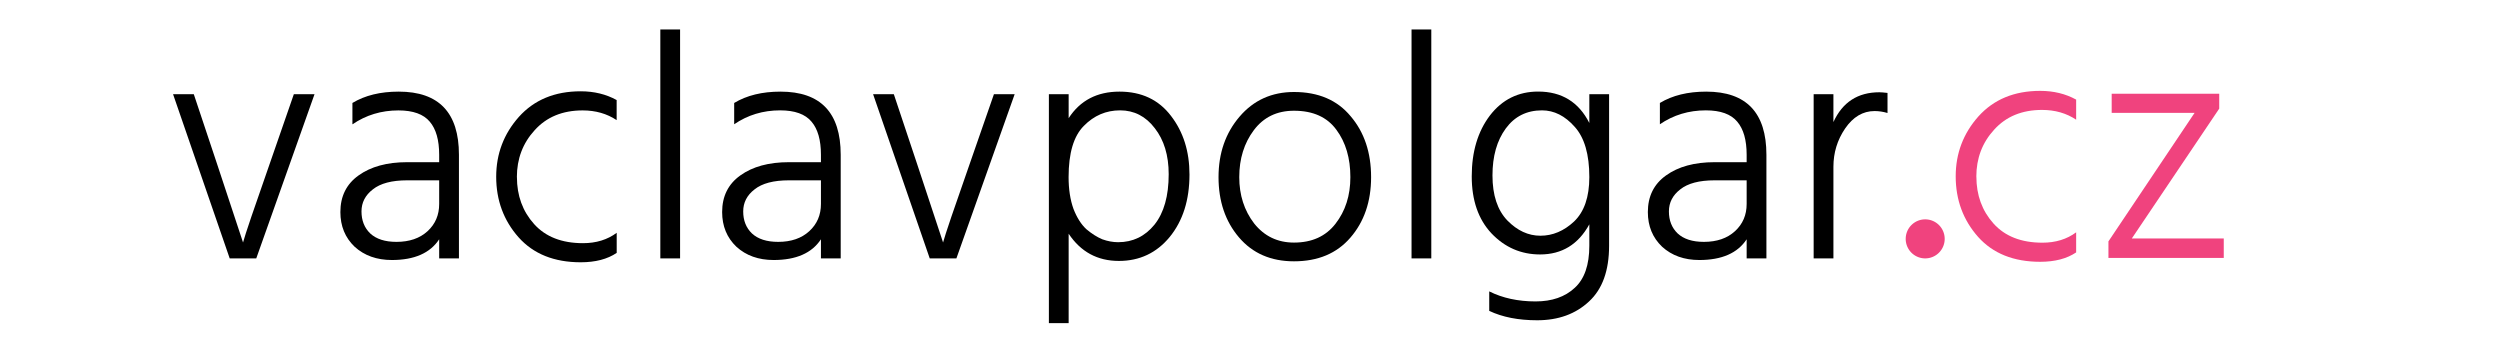
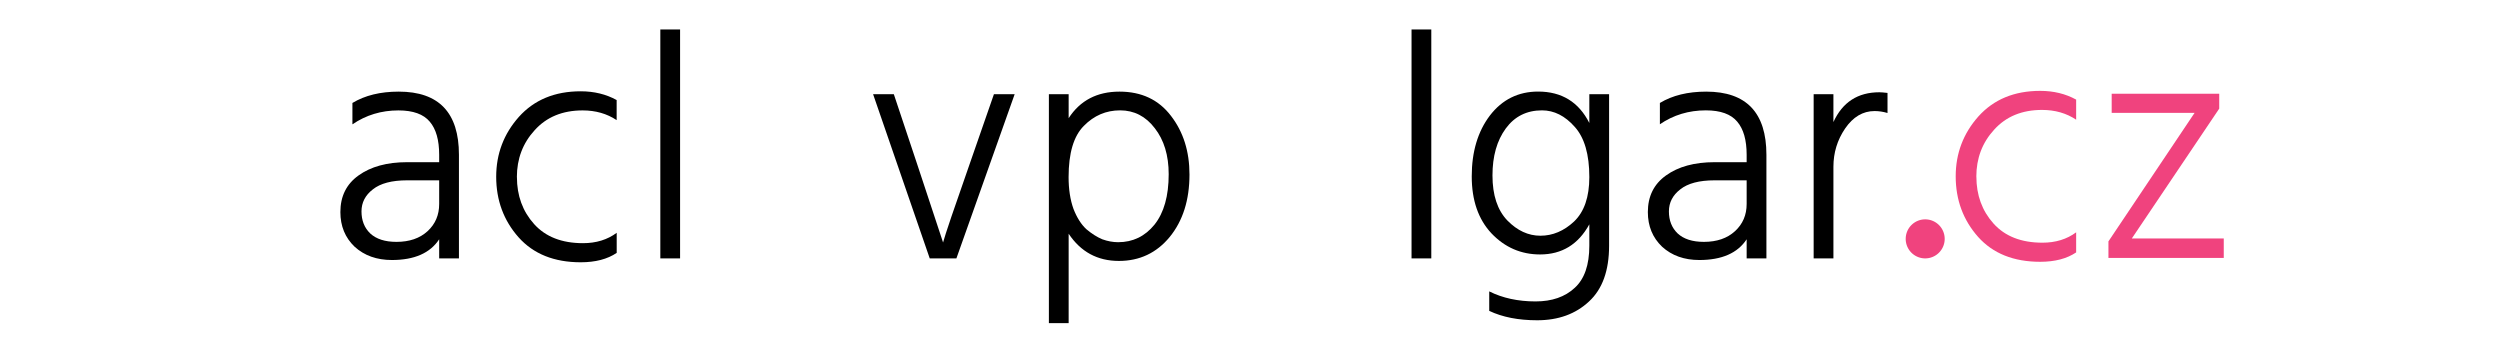
<svg xmlns="http://www.w3.org/2000/svg" xmlns:ns1="http://www.inkscape.org/namespaces/inkscape" xmlns:ns2="http://sodipodi.sourceforge.net/DTD/sodipodi-0.dtd" width="175" height="25" viewBox="0 0 46.302 6.615" version="1.1" id="svg5" ns1:version="1.1.1 (3bf5ae0d25, 2021-09-20)" ns2:docname="logo2.svg">
  <ns2:namedview id="namedview7" pagecolor="#ffffff" bordercolor="#666666" borderopacity="1.0" ns1:pageshadow="2" ns1:pageopacity="0.0" ns1:pagecheckerboard="0" ns1:document-units="mm" showgrid="false" units="px" height="25px" ns1:zoom="4.7464645" ns1:cx="113.45287" ns1:cy="29.811663" ns1:window-width="1920" ns1:window-height="1027" ns1:window-x="1912" ns1:window-y="-8" ns1:window-maximized="1" ns1:current-layer="layer1" />
  <defs id="defs2">
    <rect x="256.191" y="65.733" width="315.182" height="205.627" id="rect1860" />
    <rect x="256.191" y="65.733" width="315.182" height="205.627" id="rect1860-6" />
  </defs>
  <g ns1:label="Vrstva 1" ns1:groupmode="layer" id="layer1">
-     <path d="M 4.253,4.786 3.204,1.745 h 0.384 l 0.426,1.277 0.486,1.469 q 0.06,-0.222 0.498,-1.469 L 5.441,1.745 H 5.824 L 4.745,4.786 Z" style="font-size:39.562px;line-height:1.25;font-family:Hind;-inkscape-font-specification:Hind;letter-spacing:0px;word-spacing:0px;white-space:pre;stroke-width:0.152" id="path5740" />
    <path d="M 8.133,3.34 H 7.54 q -0.426,0 -0.636,0.168 -0.21,0.162 -0.21,0.408 0,0.252 0.162,0.408 0.168,0.156 0.486,0.156 0.36,0 0.576,-0.198 Q 8.133,4.084 8.133,3.778 Z M 6.526,2.303 V 1.907 Q 6.874,1.697 7.384,1.697 q 1.115,0 1.115,1.169 V 4.786 H 8.133 V 4.432 q -0.252,0.384 -0.876,0.384 -0.42,0 -0.69,-0.246 -0.264,-0.252 -0.264,-0.642 0,-0.438 0.336,-0.678 0.342,-0.246 0.9,-0.246 h 0.594 v -0.138 q 0,-0.408 -0.174,-0.612 Q 7.785,2.045 7.378,2.045 q -0.474,0 -0.852,0.258 z" style="font-size:39.562px;line-height:1.25;font-family:Hind;-inkscape-font-specification:Hind;letter-spacing:0px;word-spacing:0px;white-space:pre;stroke-width:0.152" id="path5742" />
    <path d="m 9.573,3.28 q 0,0.516 0.318,0.87 0.318,0.354 0.906,0.354 0.366,0 0.624,-0.192 V 4.684 q -0.258,0.174 -0.666,0.174 -0.738,0 -1.151,-0.462 Q 9.189,3.928 9.189,3.274 q 0,-0.636 0.42,-1.109 0.426,-0.474 1.145,-0.474 0.372,0 0.666,0.162 v 0.372 Q 11.15,2.045 10.79,2.045 q -0.558,0 -0.888,0.366 -0.33,0.36 -0.33,0.87 z" style="font-size:39.562px;line-height:1.25;font-family:Hind;-inkscape-font-specification:Hind;letter-spacing:0px;word-spacing:0px;white-space:pre;stroke-width:0.152" id="path5744" />
    <path d="M 12.229,4.786 V 0.546 h 0.366 V 4.786 Z" style="font-size:39.562px;line-height:1.25;font-family:Hind;-inkscape-font-specification:Hind;letter-spacing:0px;word-spacing:0px;white-space:pre;stroke-width:0.152" id="path5746" />
-     <path d="m 15.204,3.34 h -0.594 q -0.426,0 -0.636,0.168 -0.21,0.162 -0.21,0.408 0,0.252 0.162,0.408 0.168,0.156 0.486,0.156 0.36,0 0.576,-0.198 0.216,-0.198 0.216,-0.504 z M 13.597,2.303 v -0.396 q 0.348,-0.21 0.858,-0.21 1.115,0 1.115,1.169 V 4.786 H 15.204 V 4.432 q -0.252,0.384 -0.876,0.384 -0.42,0 -0.69,-0.246 -0.264,-0.252 -0.264,-0.642 0,-0.438 0.336,-0.678 0.342,-0.246 0.9,-0.246 h 0.594 v -0.138 q 0,-0.408 -0.174,-0.612 -0.174,-0.21 -0.582,-0.21 -0.474,0 -0.852,0.258 z" style="font-size:39.562px;line-height:1.25;font-family:Hind;-inkscape-font-specification:Hind;letter-spacing:0px;word-spacing:0px;white-space:pre;stroke-width:0.152" id="path5748" />
    <path d="M 17.219,4.786 16.17,1.745 h 0.384 l 0.426,1.277 0.486,1.469 q 0.06,-0.222 0.498,-1.469 l 0.444,-1.277 h 0.384 l -1.079,3.041 z" style="font-size:39.562px;line-height:1.25;font-family:Hind;-inkscape-font-specification:Hind;letter-spacing:0px;word-spacing:0px;white-space:pre;stroke-width:0.152" id="path5750" />
    <path d="m 20.709,4.486 q 0.408,0 0.672,-0.324 0.264,-0.33 0.264,-0.936 0,-0.522 -0.258,-0.852 -0.252,-0.33 -0.642,-0.33 -0.39,0 -0.672,0.288 -0.282,0.282 -0.282,0.948 0,0.336 0.09,0.588 0.096,0.246 0.24,0.378 0.15,0.126 0.294,0.186 0.15,0.054 0.294,0.054 z M 19.792,1.745 v 0.444 q 0.318,-0.492 0.942,-0.492 0.612,0 0.954,0.45 0.342,0.444 0.342,1.085 0,0.708 -0.366,1.157 -0.366,0.444 -0.942,0.444 -0.594,0 -0.93,-0.504 V 5.985 H 19.426 V 1.745 Z" style="font-size:39.562px;line-height:1.25;font-family:Hind;-inkscape-font-specification:Hind;letter-spacing:0px;word-spacing:0px;white-space:pre;stroke-width:0.152" id="path5752" />
-     <path d="m 23.966,4.84 q -0.642,0 -1.02,-0.444 -0.378,-0.444 -0.378,-1.115 0,-0.666 0.39,-1.121 0.39,-0.456 1.008,-0.456 0.678,0 1.05,0.45 0.378,0.444 0.378,1.127 0,0.678 -0.384,1.121 Q 24.632,4.84 23.966,4.84 Z m 0,-2.789 q -0.474,0 -0.744,0.36 -0.27,0.36 -0.27,0.87 0,0.498 0.276,0.858 0.282,0.354 0.738,0.354 0.498,0 0.768,-0.348 0.276,-0.354 0.276,-0.864 0,-0.528 -0.258,-0.876 -0.258,-0.354 -0.786,-0.354 z" style="font-size:39.562px;line-height:1.25;font-family:Hind;-inkscape-font-specification:Hind;letter-spacing:0px;word-spacing:0px;white-space:pre;stroke-width:0.152" id="path5754" />
    <path d="M 26.143,4.786 V 0.546 h 0.366 V 4.786 Z" style="font-size:39.562px;line-height:1.25;font-family:Hind;-inkscape-font-specification:Hind;letter-spacing:0px;word-spacing:0px;white-space:pre;stroke-width:0.152" id="path5756" />
    <path d="m 28.53,4.366 q 0.342,0 0.624,-0.264 0.282,-0.27 0.282,-0.822 0,-0.63 -0.27,-0.93 -0.27,-0.306 -0.606,-0.306 -0.426,0 -0.672,0.336 -0.246,0.336 -0.246,0.87 0,0.546 0.276,0.834 0.276,0.282 0.612,0.282 z m 0.906,-2.621 h 0.366 v 2.807 q 0,0.69 -0.372,1.032 -0.372,0.348 -0.96,0.348 -0.522,0 -0.888,-0.174 V 5.397 q 0.372,0.186 0.858,0.186 0.456,0 0.726,-0.252 0.27,-0.246 0.27,-0.78 v -0.396 q -0.306,0.558 -0.912,0.558 -0.528,0 -0.9,-0.39 -0.366,-0.39 -0.366,-1.056 0,-0.684 0.336,-1.127 0.342,-0.444 0.894,-0.444 0.654,0 0.948,0.582 z" style="font-size:39.562px;line-height:1.25;font-family:Hind;-inkscape-font-specification:Hind;letter-spacing:0px;word-spacing:0px;white-space:pre;stroke-width:0.152" id="path5758" />
    <path d="m 32.35,3.34 h -0.594 q -0.426,0 -0.636,0.168 -0.21,0.162 -0.21,0.408 0,0.252 0.162,0.408 0.168,0.156 0.486,0.156 0.36,0 0.576,-0.198 0.216,-0.198 0.216,-0.504 z M 30.743,2.303 v -0.396 q 0.348,-0.21 0.858,-0.21 1.115,0 1.115,1.169 V 4.786 H 32.35 V 4.432 q -0.252,0.384 -0.876,0.384 -0.42,0 -0.69,-0.246 -0.264,-0.252 -0.264,-0.642 0,-0.438 0.336,-0.678 0.342,-0.246 0.9,-0.246 h 0.594 v -0.138 q 0,-0.408 -0.174,-0.612 -0.174,-0.21 -0.582,-0.21 -0.474,0 -0.852,0.258 z" style="font-size:39.562px;line-height:1.25;font-family:Hind;-inkscape-font-specification:Hind;letter-spacing:0px;word-spacing:0px;white-space:pre;stroke-width:0.152" id="path5760" />
    <path d="m 33.957,1.745 v 0.516 q 0.252,-0.552 0.852,-0.552 0.042,0 0.15,0.012 v 0.372 q -0.12,-0.036 -0.24,-0.036 -0.324,0 -0.546,0.324 -0.216,0.318 -0.216,0.708 v 1.697 H 33.591 V 1.745 Z" style="font-size:39.562px;line-height:1.25;font-family:Hind;-inkscape-font-specification:Hind;letter-spacing:0px;word-spacing:0px;white-space:pre;stroke-width:0.152" id="path5762" />
    <path d="m 36.605,3.271 q 0,0.516 0.318,0.87 0.318,0.354 0.906,0.354 0.366,0 0.624,-0.192 V 4.675 q -0.258,0.174 -0.666,0.174 -0.738,0 -1.151,-0.462 -0.414,-0.468 -0.414,-1.121 0,-0.636 0.42,-1.109 0.426,-0.474 1.145,-0.474 0.372,0 0.666,0.162 v 0.372 Q 38.182,2.036 37.822,2.036 q -0.558,0 -0.888,0.366 -0.33,0.36 -0.33,0.87 z" style="font-size:39.562px;line-height:1.25;font-family:Hind;-inkscape-font-specification:Hind;letter-spacing:0px;word-spacing:0px;white-space:pre;fill:#f0437e;stroke-width:0.152" id="path5795" />
    <path d="m 41.103,1.736 v 0.276 l -1.619,2.405 h 1.703 V 4.777 H 39.051 V 4.471 L 40.647,2.09 H 39.111 V 1.736 Z" style="font-size:39.562px;line-height:1.25;font-family:Hind;-inkscape-font-specification:Hind;letter-spacing:0px;word-spacing:0px;white-space:pre;fill:#f0437e;stroke-width:0.152" id="path5797" />
    <path id="path6119" style="fill:#f0437e;stroke-width:0.185;stop-color:#000000" d="M 36.018,4.424 A 0.361,0.361 0 0 1 35.657,4.786 0.361,0.361 0 0 1 35.296,4.424 0.361,0.361 0 0 1 35.657,4.063 0.361,0.361 0 0 1 36.018,4.424 Z" />
  </g>
</svg>